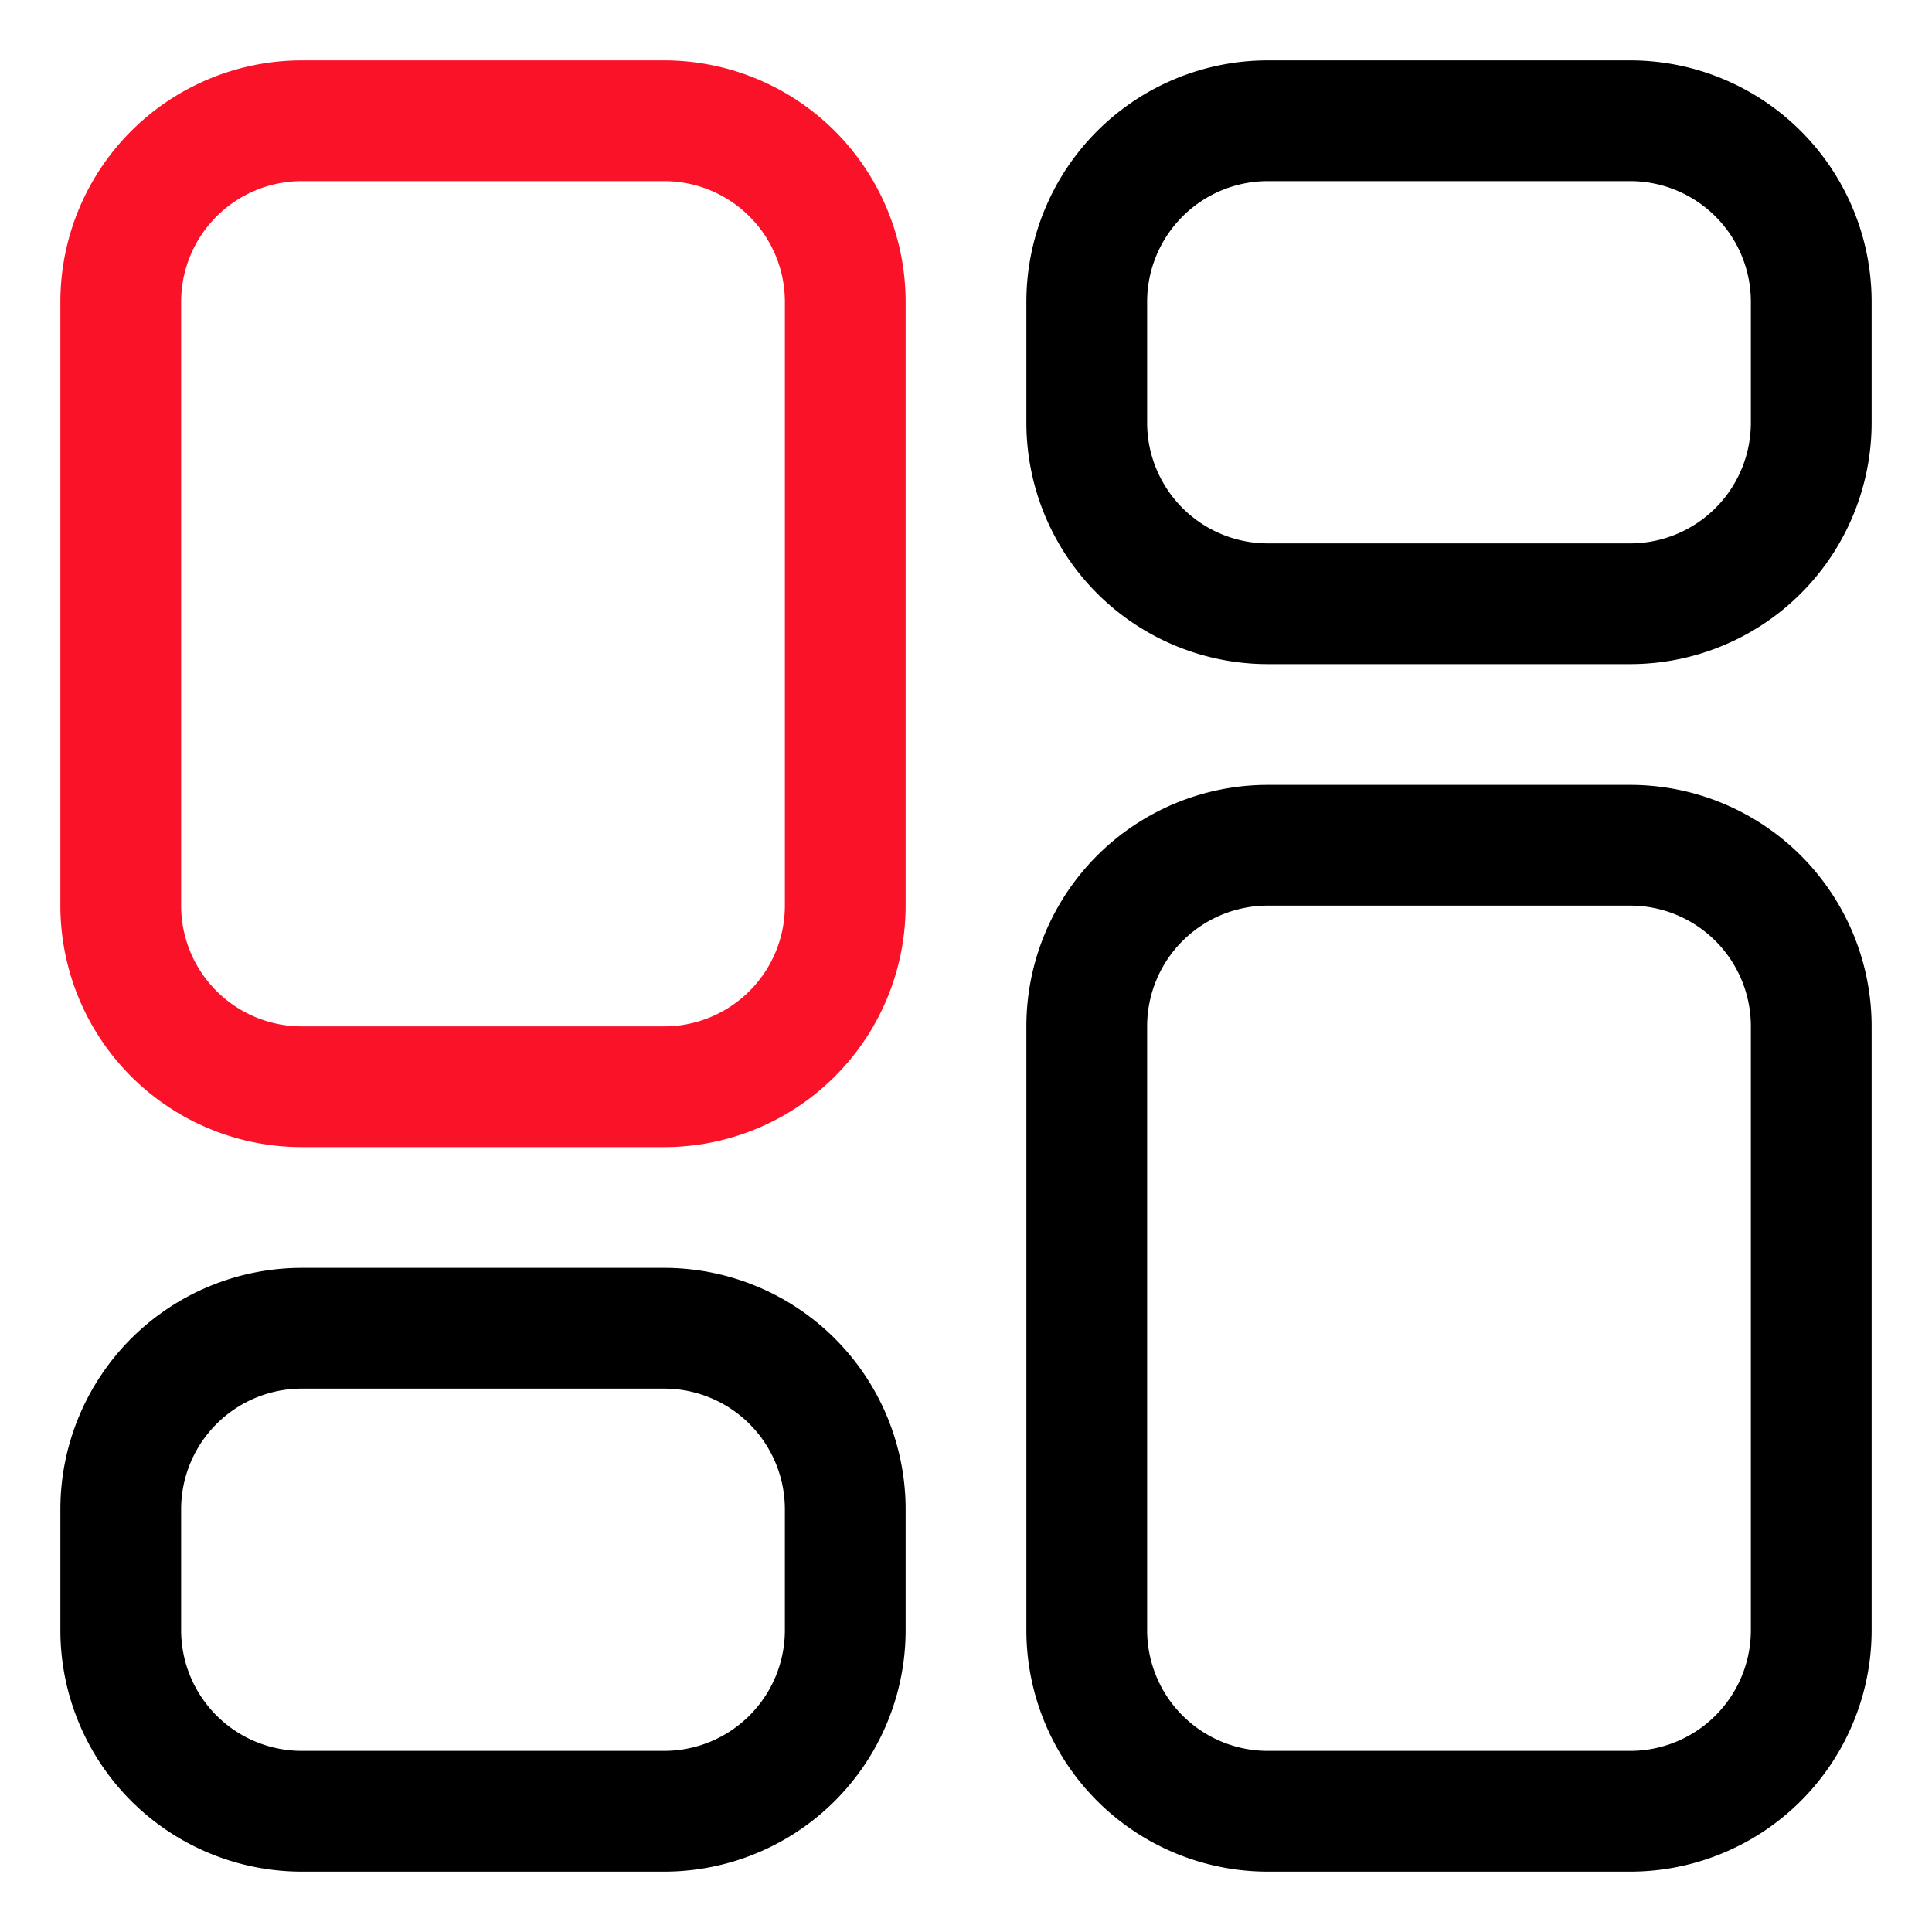
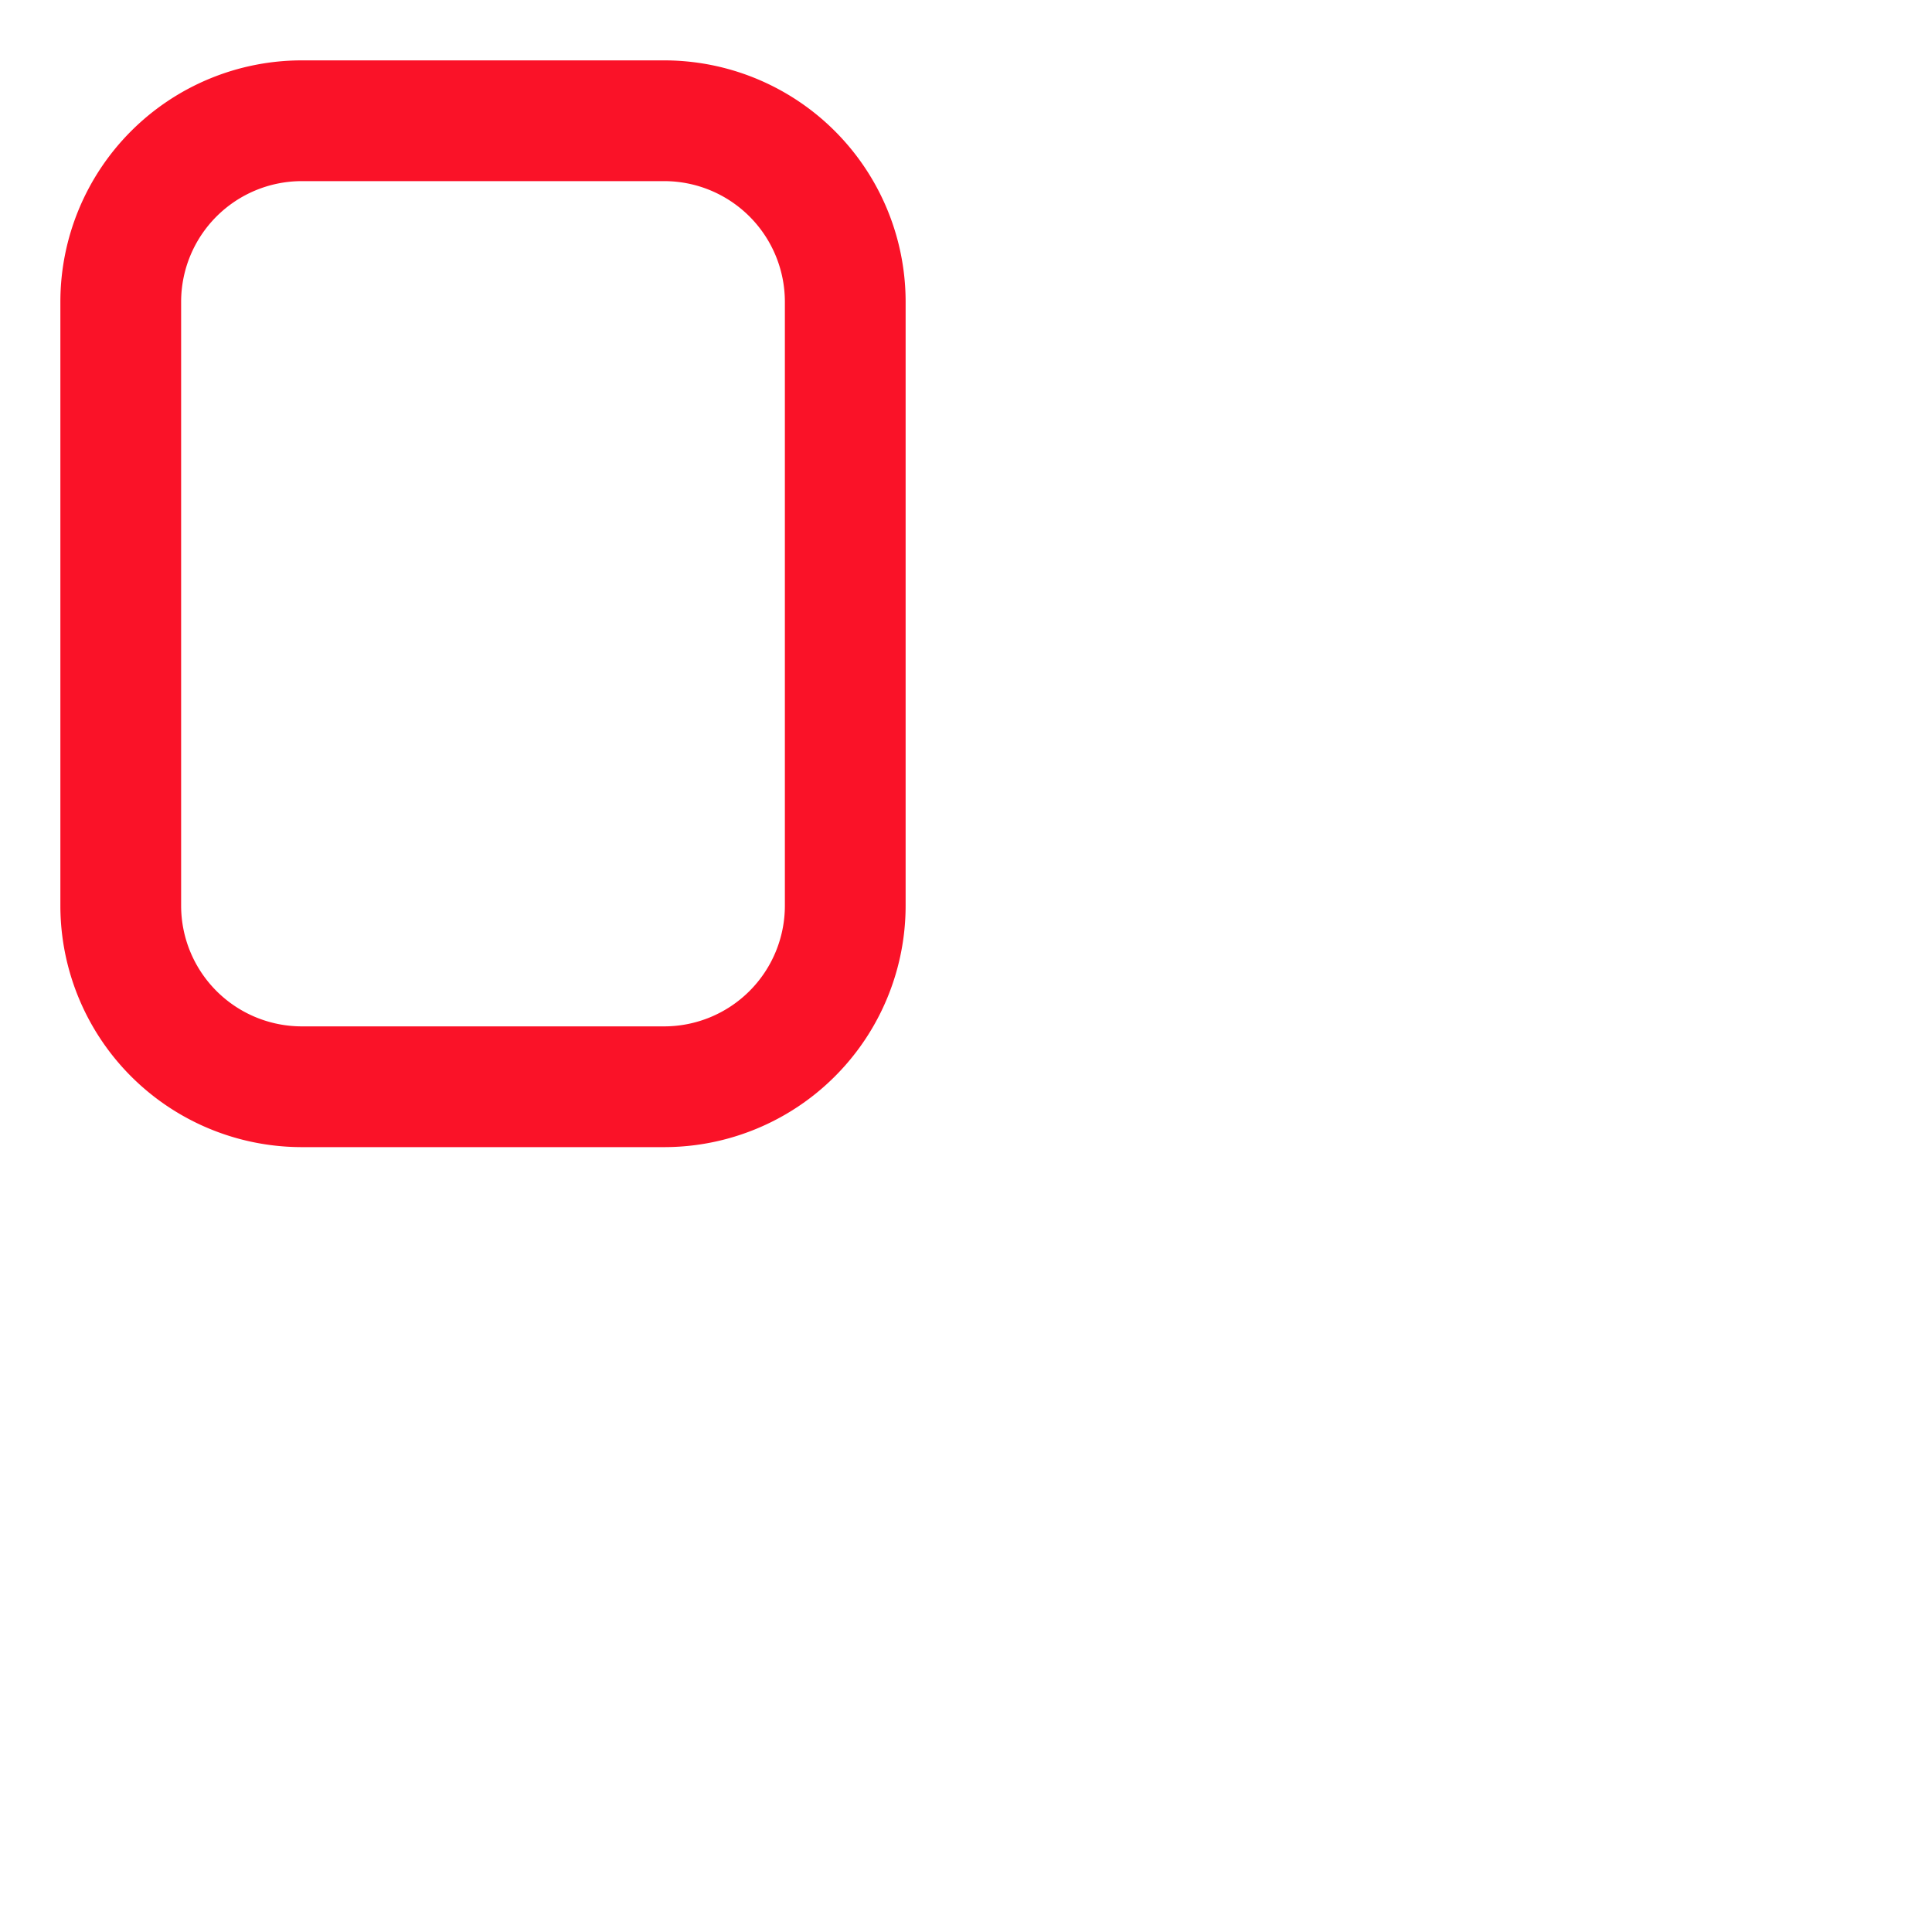
<svg xmlns="http://www.w3.org/2000/svg" version="1.1" width="50" height="50" x="0" y="0" viewBox="0 0 64 64" style="enable-background:new 0 0 512 512" xml:space="preserve" class="">
  <g>
    <g fill-rule="evenodd" clip-rule="evenodd">
      <g fill="#000">
-         <path d="M30 50a8 8 0 0 0-8-8H10a8 8 0 0 0-8 8v4a8 8 0 0 0 8 8h12a8 8 0 0 0 8-8zm-8-4a4 4 0 0 1 4 4v4a4 4 0 0 1-4 4H10a4 4 0 0 1-4-4v-4a4 4 0 0 1 4-4zM42 62a8 8 0 0 1-8-8V34a8 8 0 0 1 8-8h12a8 8 0 0 1 8 8v20a8 8 0 0 1-8 8zm-4-8a4 4 0 0 0 4 4h12a4 4 0 0 0 4-4V34a4 4 0 0 0-4-4H42a4 4 0 0 0-4 4zM34 14a8 8 0 0 0 8 8h12a8 8 0 0 0 8-8v-4a8 8 0 0 0-8-8H42a8 8 0 0 0-8 8zm8 4a4 4 0 0 1-4-4v-4a4 4 0 0 1 4-4h12a4 4 0 0 1 4 4v4a4 4 0 0 1-4 4z" fill="#000000" opacity="1" data-original="#000000" class="" />
-       </g>
+         </g>
      <path fill="#fa1228" d="M30 10a8 8 0 0 0-8-8H10a8 8 0 0 0-8 8v20a8 8 0 0 0 8 8h12a8 8 0 0 0 8-8zm-8-4a4 4 0 0 1 4 4v20a4 4 0 0 1-4 4H10a4 4 0 0 1-4-4V10a4 4 0 0 1 4-4z" opacity="1" data-original="#fa1228" class="" />
    </g>
  </g>
</svg>